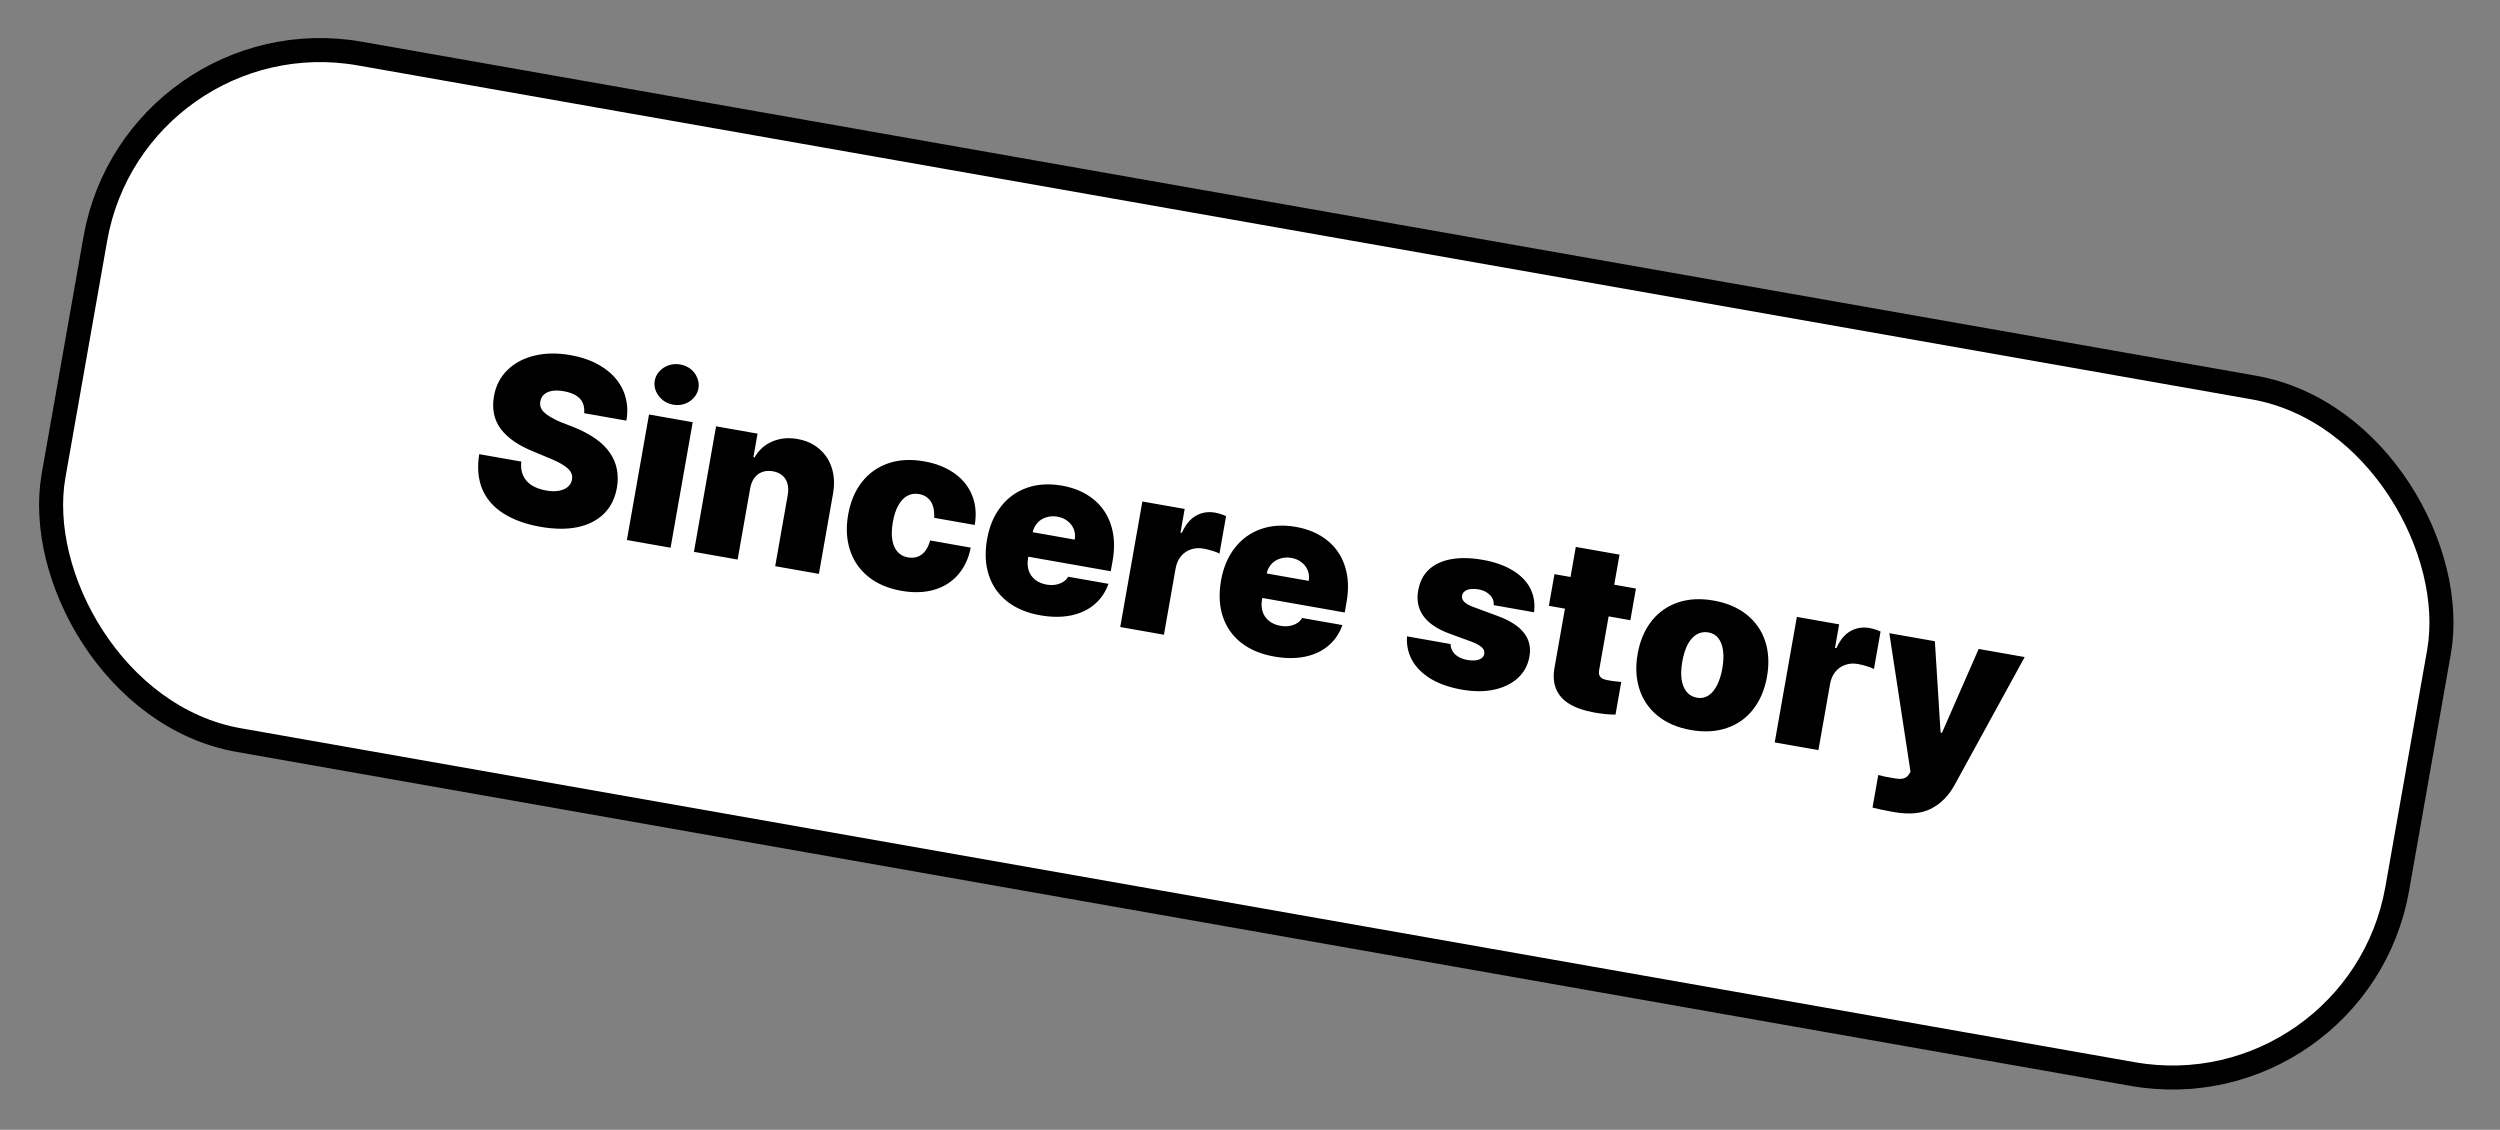
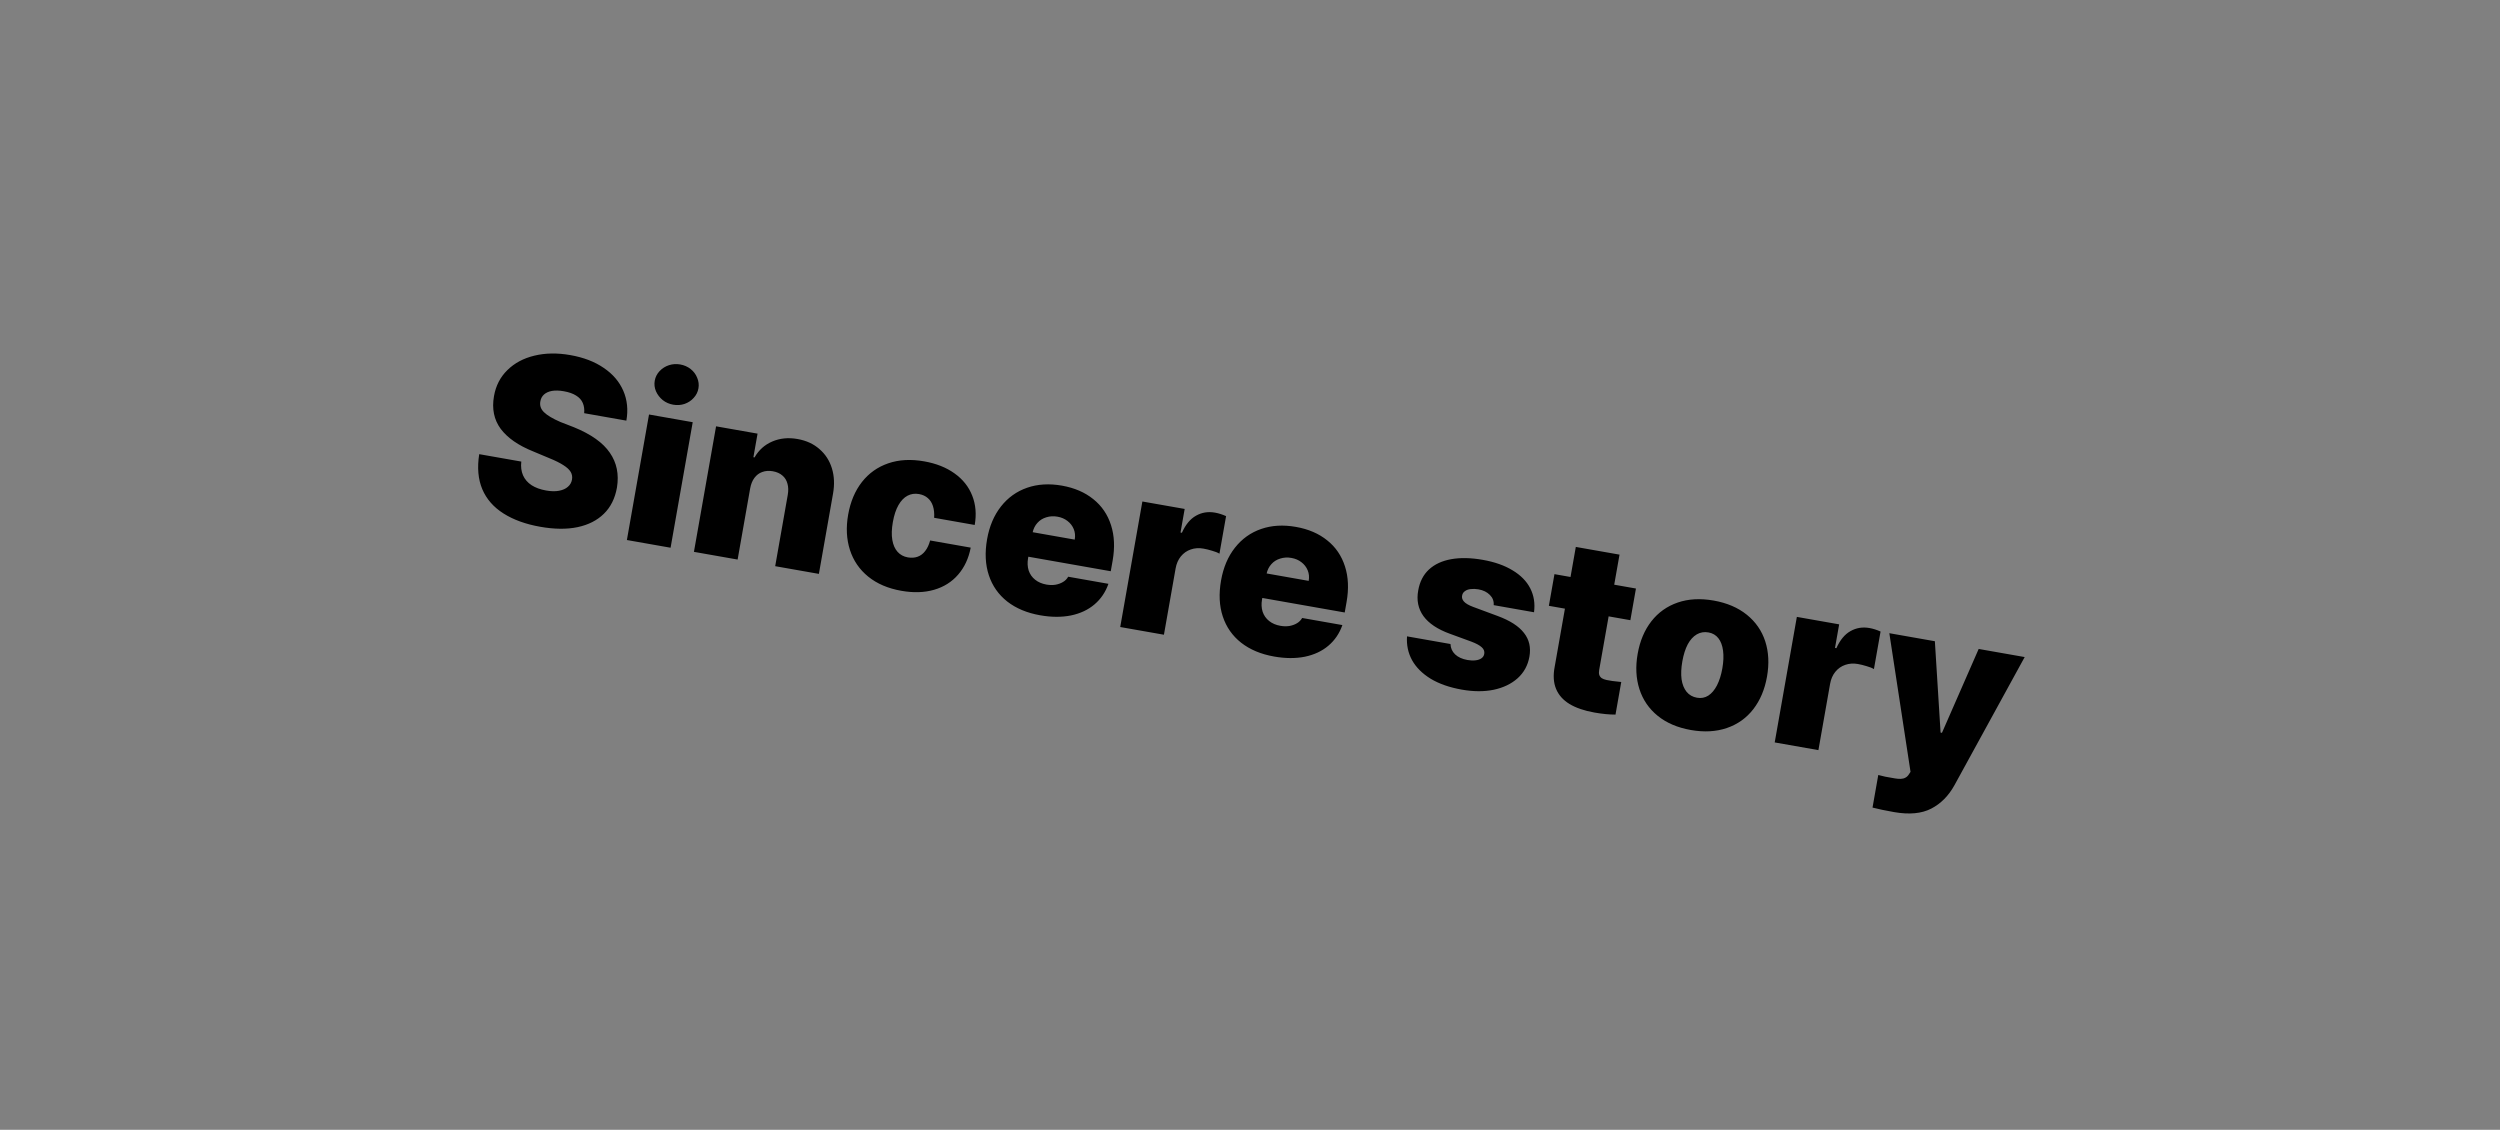
<svg xmlns="http://www.w3.org/2000/svg" width="208" height="94" viewBox="0 0 208 94" fill="none">
  <rect x="0" y="0" width="208" height="94" fill="#808080" stroke="none" />
-   <rect x="11.23" y="1.158" width="198" height="58" rx="19" transform="rotate(10 11.23 1.158)" fill="white" stroke="black" stroke-width="2" />
  <path d="M48.603 34.378C48.633 34.059 48.594 33.774 48.486 33.524C48.378 33.274 48.193 33.069 47.93 32.91C47.675 32.746 47.335 32.627 46.912 32.552C46.528 32.484 46.195 32.475 45.915 32.525C45.642 32.576 45.423 32.676 45.258 32.826C45.1 32.97 45.002 33.151 44.963 33.369C44.888 33.719 44.986 34.027 45.257 34.293C45.527 34.559 45.985 34.831 46.63 35.111L47.753 35.547C49.177 36.128 50.173 36.836 50.74 37.67C51.314 38.498 51.511 39.462 51.331 40.56C51.172 41.464 50.808 42.194 50.241 42.748C49.681 43.297 48.952 43.668 48.052 43.859C47.16 44.046 46.127 44.036 44.954 43.829C43.742 43.615 42.722 43.247 41.896 42.724C41.069 42.202 40.48 41.529 40.129 40.707C39.78 39.879 39.694 38.905 39.871 37.786L43.372 38.403C43.323 38.831 43.371 39.213 43.517 39.549C43.663 39.879 43.9 40.152 44.225 40.368C44.552 40.578 44.955 40.725 45.436 40.81C45.847 40.883 46.206 40.89 46.513 40.831C46.821 40.773 47.065 40.664 47.245 40.504C47.432 40.346 47.547 40.144 47.59 39.901C47.63 39.67 47.595 39.459 47.483 39.267C47.372 39.076 47.17 38.888 46.879 38.704C46.588 38.514 46.196 38.32 45.702 38.12L44.354 37.555C43.126 37.061 42.228 36.437 41.66 35.682C41.1 34.922 40.913 34.013 41.1 32.955C41.252 32.09 41.624 31.369 42.215 30.792C42.807 30.209 43.555 29.808 44.459 29.591C45.371 29.369 46.369 29.353 47.453 29.544C48.555 29.738 49.481 30.093 50.23 30.609C50.986 31.119 51.529 31.753 51.858 32.512C52.187 33.271 52.272 34.099 52.114 34.997L48.603 34.378ZM53.998 34.486L57.634 35.127L55.792 45.571L52.157 44.93L53.998 34.486ZM56.007 33.67C55.68 33.612 55.391 33.486 55.142 33.289C54.893 33.087 54.705 32.842 54.577 32.555C54.456 32.269 54.421 31.976 54.474 31.674C54.528 31.373 54.66 31.109 54.872 30.882C55.092 30.649 55.352 30.484 55.654 30.385C55.956 30.286 56.27 30.265 56.597 30.323C56.924 30.381 57.212 30.508 57.462 30.704C57.712 30.9 57.893 31.143 58.007 31.435C58.129 31.721 58.163 32.014 58.11 32.315C58.057 32.617 57.924 32.881 57.712 33.108C57.507 33.336 57.252 33.503 56.95 33.608C56.648 33.707 56.334 33.728 56.007 33.67ZM61.37 46.555L57.735 45.914L59.577 35.47L63.029 36.078L62.683 38.04L62.779 38.057C63.124 37.45 63.612 37.011 64.242 36.738C64.879 36.461 65.582 36.39 66.352 36.525C67.082 36.654 67.691 36.933 68.177 37.363C68.671 37.787 69.016 38.321 69.214 38.964C69.411 39.607 69.443 40.31 69.308 41.073L68.131 47.747L64.496 47.106L65.54 41.182C65.603 40.829 65.595 40.517 65.517 40.246C65.447 39.969 65.308 39.743 65.101 39.567C64.895 39.386 64.626 39.265 64.292 39.207C63.978 39.151 63.687 39.172 63.418 39.271C63.157 39.363 62.94 39.527 62.767 39.761C62.593 39.994 62.475 40.291 62.411 40.65L61.37 46.555ZM74.993 49.155C73.884 48.96 72.965 48.566 72.236 47.975C71.507 47.384 71 46.643 70.714 45.753C70.428 44.863 70.379 43.886 70.566 42.822C70.756 41.745 71.137 40.84 71.709 40.108C72.281 39.376 73.011 38.856 73.898 38.55C74.785 38.244 75.783 38.188 76.892 38.384C77.886 38.559 78.726 38.892 79.413 39.384C80.106 39.876 80.599 40.495 80.89 41.241C81.183 41.98 81.251 42.792 81.096 43.677L77.72 43.081C77.745 42.716 77.712 42.393 77.623 42.112C77.534 41.832 77.391 41.609 77.196 41.442C77.001 41.269 76.757 41.157 76.462 41.105C76.116 41.044 75.797 41.09 75.505 41.243C75.214 41.397 74.963 41.657 74.753 42.023C74.543 42.389 74.387 42.861 74.285 43.438C74.184 44.015 74.169 44.511 74.241 44.927C74.313 45.343 74.46 45.673 74.681 45.917C74.903 46.161 75.186 46.314 75.533 46.375C75.828 46.427 76.099 46.408 76.346 46.32C76.593 46.231 76.802 46.073 76.975 45.846C77.153 45.619 77.291 45.326 77.388 44.967L80.763 45.562C80.592 46.457 80.241 47.208 79.711 47.816C79.189 48.418 78.523 48.836 77.715 49.07C76.907 49.304 75.999 49.333 74.993 49.155ZM86.543 51.192C85.447 50.999 84.533 50.616 83.8 50.044C83.075 49.473 82.565 48.745 82.272 47.861C81.978 46.976 81.93 45.976 82.126 44.86C82.316 43.783 82.701 42.876 83.281 42.138C83.86 41.401 84.587 40.881 85.46 40.579C86.332 40.277 87.298 40.219 88.356 40.405C89.395 40.589 90.264 40.963 90.964 41.53C91.665 42.09 92.156 42.811 92.437 43.693C92.719 44.569 92.763 45.556 92.57 46.652L92.415 47.527L83.154 45.894L83.513 43.855L89.418 44.896C89.474 44.582 89.446 44.29 89.335 44.019C89.224 43.748 89.049 43.522 88.81 43.341C88.577 43.161 88.301 43.043 87.98 42.987C87.653 42.929 87.343 42.947 87.048 43.041C86.755 43.128 86.51 43.283 86.312 43.506C86.115 43.722 85.983 43.986 85.914 44.298L85.534 46.453C85.471 46.812 85.488 47.148 85.584 47.463C85.689 47.772 85.868 48.029 86.123 48.232C86.378 48.436 86.691 48.57 87.063 48.636C87.326 48.682 87.577 48.687 87.814 48.65C88.054 48.606 88.262 48.53 88.44 48.422C88.624 48.316 88.768 48.17 88.874 47.983L92.221 48.574C91.98 49.265 91.591 49.838 91.055 50.292C90.526 50.741 89.874 51.045 89.099 51.206C88.325 51.361 87.473 51.356 86.543 51.192ZM95.045 41.724L98.565 42.344L98.219 44.306L98.334 44.327C98.639 43.647 99.03 43.173 99.507 42.907C99.985 42.634 100.512 42.549 101.089 42.651C101.384 42.703 101.691 42.8 102.01 42.942L101.458 46.067C101.309 45.975 101.103 45.892 100.838 45.819C100.581 45.741 100.343 45.682 100.125 45.644C99.747 45.577 99.395 45.601 99.071 45.716C98.748 45.824 98.473 46.017 98.245 46.294C98.025 46.566 97.88 46.901 97.81 47.298L96.839 52.809L93.203 52.168L95.045 41.724ZM106.009 54.624C104.912 54.431 103.998 54.048 103.266 53.476C102.54 52.905 102.03 52.178 101.737 51.293C101.443 50.408 101.395 49.408 101.592 48.292C101.782 47.215 102.166 46.308 102.746 45.571C103.326 44.833 104.052 44.313 104.925 44.011C105.798 43.709 106.763 43.651 107.821 43.838C108.86 44.021 109.729 44.395 110.429 44.962C111.13 45.522 111.621 46.243 111.902 47.126C112.184 48.002 112.228 48.988 112.035 50.084L111.881 50.959L102.619 49.326L102.979 47.287L108.884 48.329C108.939 48.014 108.911 47.722 108.8 47.451C108.689 47.18 108.514 46.955 108.275 46.774C108.043 46.594 107.766 46.475 107.445 46.419C107.118 46.361 106.808 46.379 106.514 46.473C106.221 46.56 105.975 46.715 105.777 46.938C105.58 47.154 105.448 47.419 105.38 47.731L105 49.885C104.936 50.244 104.953 50.581 105.05 50.895C105.154 51.204 105.333 51.461 105.588 51.664C105.843 51.868 106.157 52.003 106.529 52.068C106.791 52.115 107.042 52.119 107.28 52.082C107.519 52.038 107.727 51.962 107.905 51.855C108.089 51.748 108.234 51.602 108.339 51.416L111.686 52.006C111.445 52.697 111.057 53.27 110.52 53.724C109.992 54.173 109.34 54.478 108.564 54.639C107.79 54.793 106.938 54.788 106.009 54.624ZM124.275 50.348C124.3 50.016 124.195 49.733 123.958 49.499C123.723 49.259 123.406 49.104 123.009 49.034C122.785 48.995 122.571 48.987 122.369 49.011C122.174 49.029 122.011 49.087 121.882 49.183C121.754 49.273 121.677 49.391 121.651 49.539C121.607 49.709 121.654 49.876 121.791 50.039C121.934 50.203 122.191 50.354 122.563 50.493L124.602 51.249C125.632 51.629 126.363 52.098 126.793 52.657C127.231 53.21 127.383 53.868 127.248 54.631C127.12 55.355 126.793 55.955 126.266 56.431C125.741 56.9 125.076 57.219 124.273 57.389C123.477 57.552 122.595 57.549 121.627 57.378C120.601 57.197 119.739 56.896 119.039 56.476C118.341 56.048 117.824 55.534 117.487 54.933C117.156 54.332 117.015 53.669 117.064 52.944L120.68 53.582C120.693 53.921 120.821 54.208 121.064 54.443C121.313 54.678 121.656 54.835 122.092 54.912C122.342 54.956 122.565 54.965 122.761 54.94C122.963 54.917 123.129 54.86 123.257 54.77C123.385 54.68 123.463 54.558 123.49 54.404C123.527 54.193 123.457 54.009 123.28 53.852C123.104 53.689 122.814 53.532 122.411 53.381L120.632 52.73C119.607 52.358 118.873 51.868 118.432 51.262C117.991 50.648 117.846 49.935 117.996 49.122C118.123 48.398 118.421 47.819 118.887 47.385C119.361 46.947 119.98 46.659 120.745 46.523C121.509 46.387 122.385 46.406 123.372 46.58C124.353 46.753 125.178 47.044 125.846 47.452C126.522 47.856 127.013 48.355 127.317 48.951C127.622 49.547 127.727 50.21 127.631 50.94L124.275 50.348ZM135.646 51.6L128.866 50.404L129.331 47.769L136.111 48.965L135.646 51.6ZM134.744 46.145L133.051 55.743C133.023 55.904 133.025 56.04 133.059 56.151C133.098 56.264 133.168 56.356 133.268 56.426C133.369 56.49 133.506 56.541 133.678 56.578C133.913 56.632 134.316 56.687 134.888 56.742L134.41 59.454C133.9 59.456 133.319 59.4 132.665 59.285C131.812 59.134 131.117 58.896 130.579 58.57C130.048 58.245 129.676 57.826 129.463 57.312C129.25 56.792 129.213 56.177 129.351 55.468L131.108 45.504L134.744 46.145ZM140.679 60.737C139.57 60.542 138.651 60.148 137.922 59.557C137.193 58.966 136.686 58.225 136.4 57.335C136.114 56.445 136.065 55.468 136.252 54.404C136.442 53.327 136.823 52.422 137.395 51.69C137.967 50.958 138.697 50.439 139.584 50.132C140.471 49.826 141.469 49.771 142.578 49.966C143.681 50.161 144.6 50.554 145.335 51.146C146.07 51.739 146.581 52.477 146.868 53.36C147.155 54.244 147.204 55.224 147.014 56.301C146.826 57.366 146.446 58.267 145.873 59.006C145.3 59.744 144.566 60.266 143.673 60.571C142.78 60.877 141.782 60.932 140.679 60.737ZM141.192 58.051C141.532 58.111 141.843 58.054 142.125 57.879C142.408 57.697 142.65 57.413 142.851 57.025C143.052 56.631 143.202 56.158 143.299 55.607C143.395 55.062 143.415 54.573 143.359 54.14C143.303 53.707 143.173 53.36 142.968 53.099C142.762 52.838 142.49 52.678 142.15 52.618C141.791 52.554 141.464 52.609 141.169 52.782C140.874 52.955 140.624 53.231 140.418 53.611C140.219 53.993 140.07 54.462 139.971 55.02C139.872 55.584 139.85 56.083 139.906 56.516C139.969 56.943 140.11 57.292 140.326 57.562C140.544 57.825 140.833 57.988 141.192 58.051ZM149.498 51.325L153.018 51.946L152.672 53.908L152.787 53.928C153.092 53.248 153.483 52.775 153.96 52.509C154.438 52.236 154.965 52.15 155.542 52.252C155.837 52.304 156.144 52.401 156.463 52.543L155.911 55.669C155.762 55.577 155.556 55.494 155.291 55.421C155.034 55.342 154.796 55.284 154.578 55.245C154.2 55.179 153.848 55.203 153.524 55.317C153.201 55.426 152.926 55.618 152.698 55.896C152.478 56.168 152.333 56.502 152.263 56.9L151.292 62.41L147.656 61.77L149.498 51.325ZM157.582 67.566C156.87 67.44 156.274 67.315 155.794 67.191L156.272 64.479L156.861 64.622C157.124 64.669 157.39 64.716 157.66 64.763C157.852 64.797 158.015 64.809 158.149 64.8C158.288 64.798 158.416 64.764 158.534 64.699C158.65 64.64 158.75 64.542 158.833 64.405L158.956 64.218L157.192 52.682L160.981 53.35L161.456 60.95L161.571 60.971L164.626 53.993L168.454 54.667L162.606 65.338C162.12 66.217 161.477 66.864 160.677 67.278C159.877 67.692 158.845 67.788 157.582 67.566Z" fill="black" />
</svg>